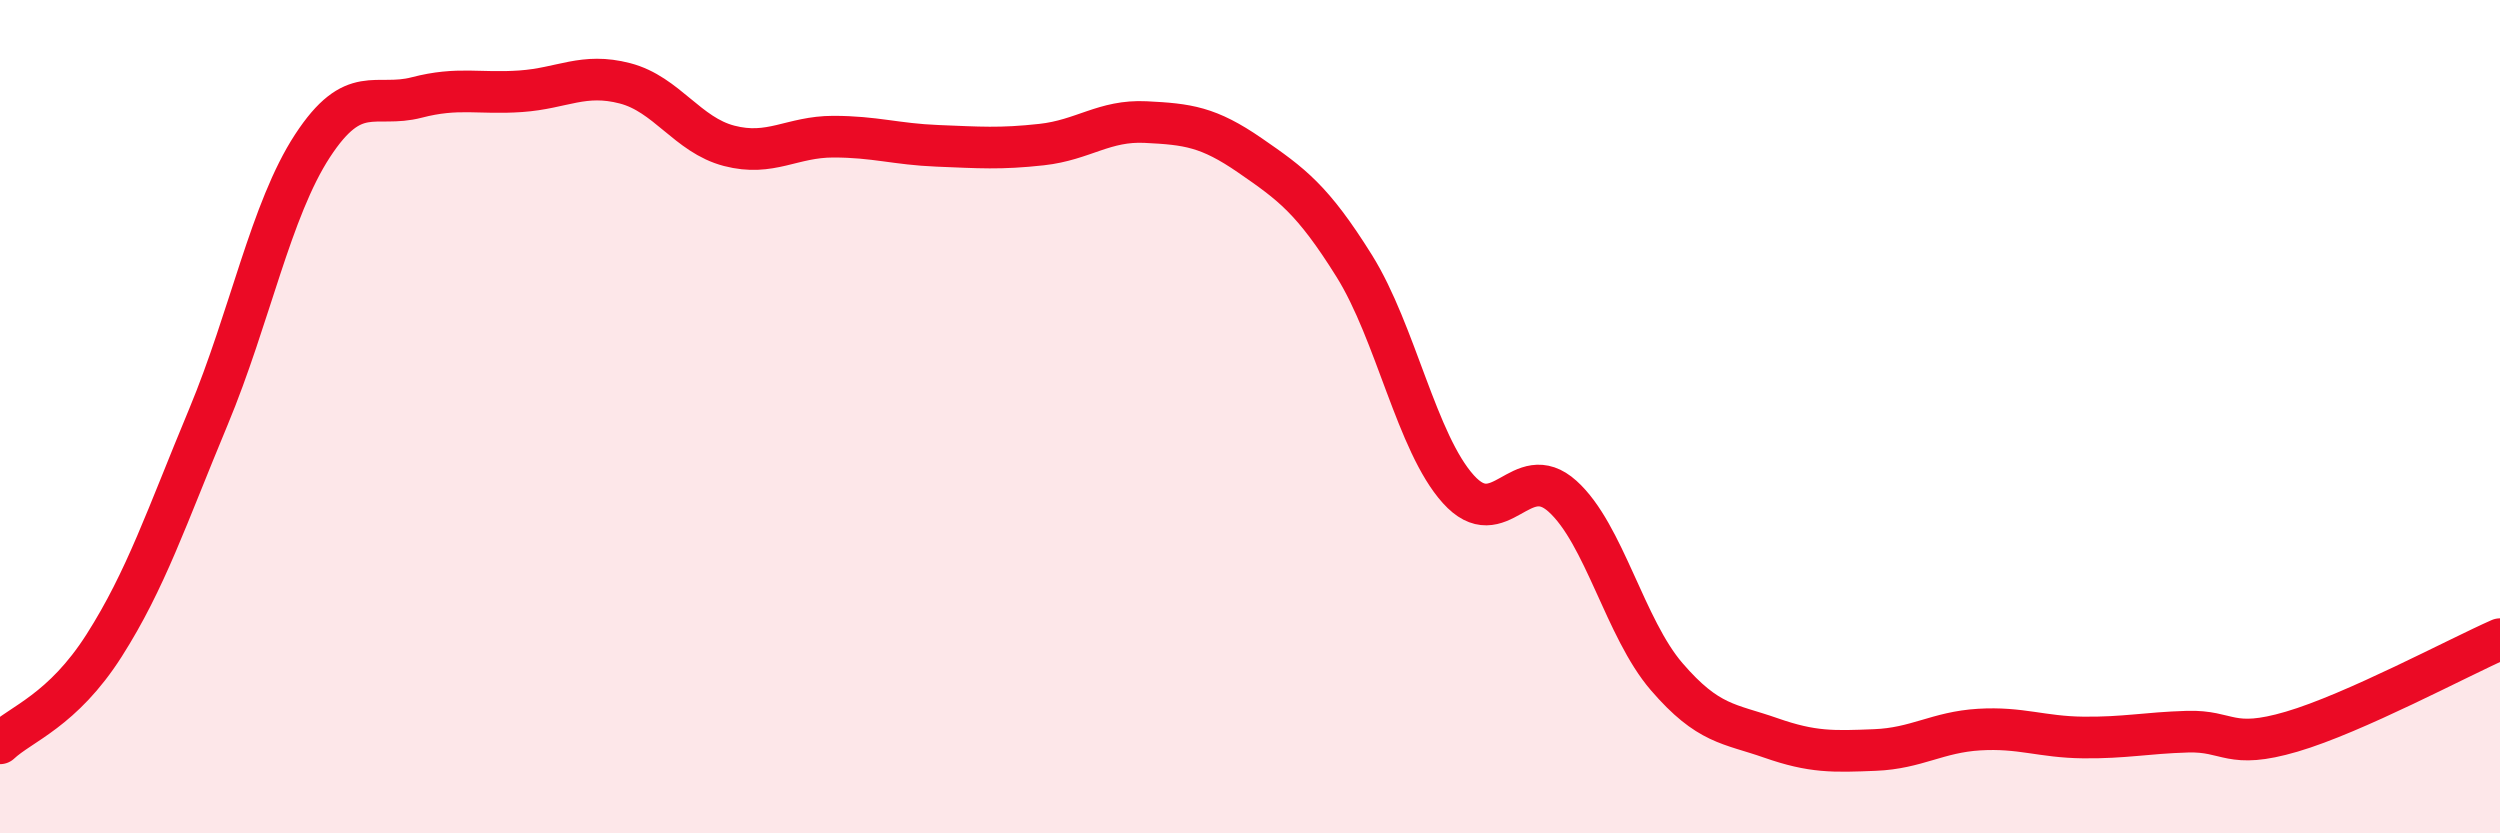
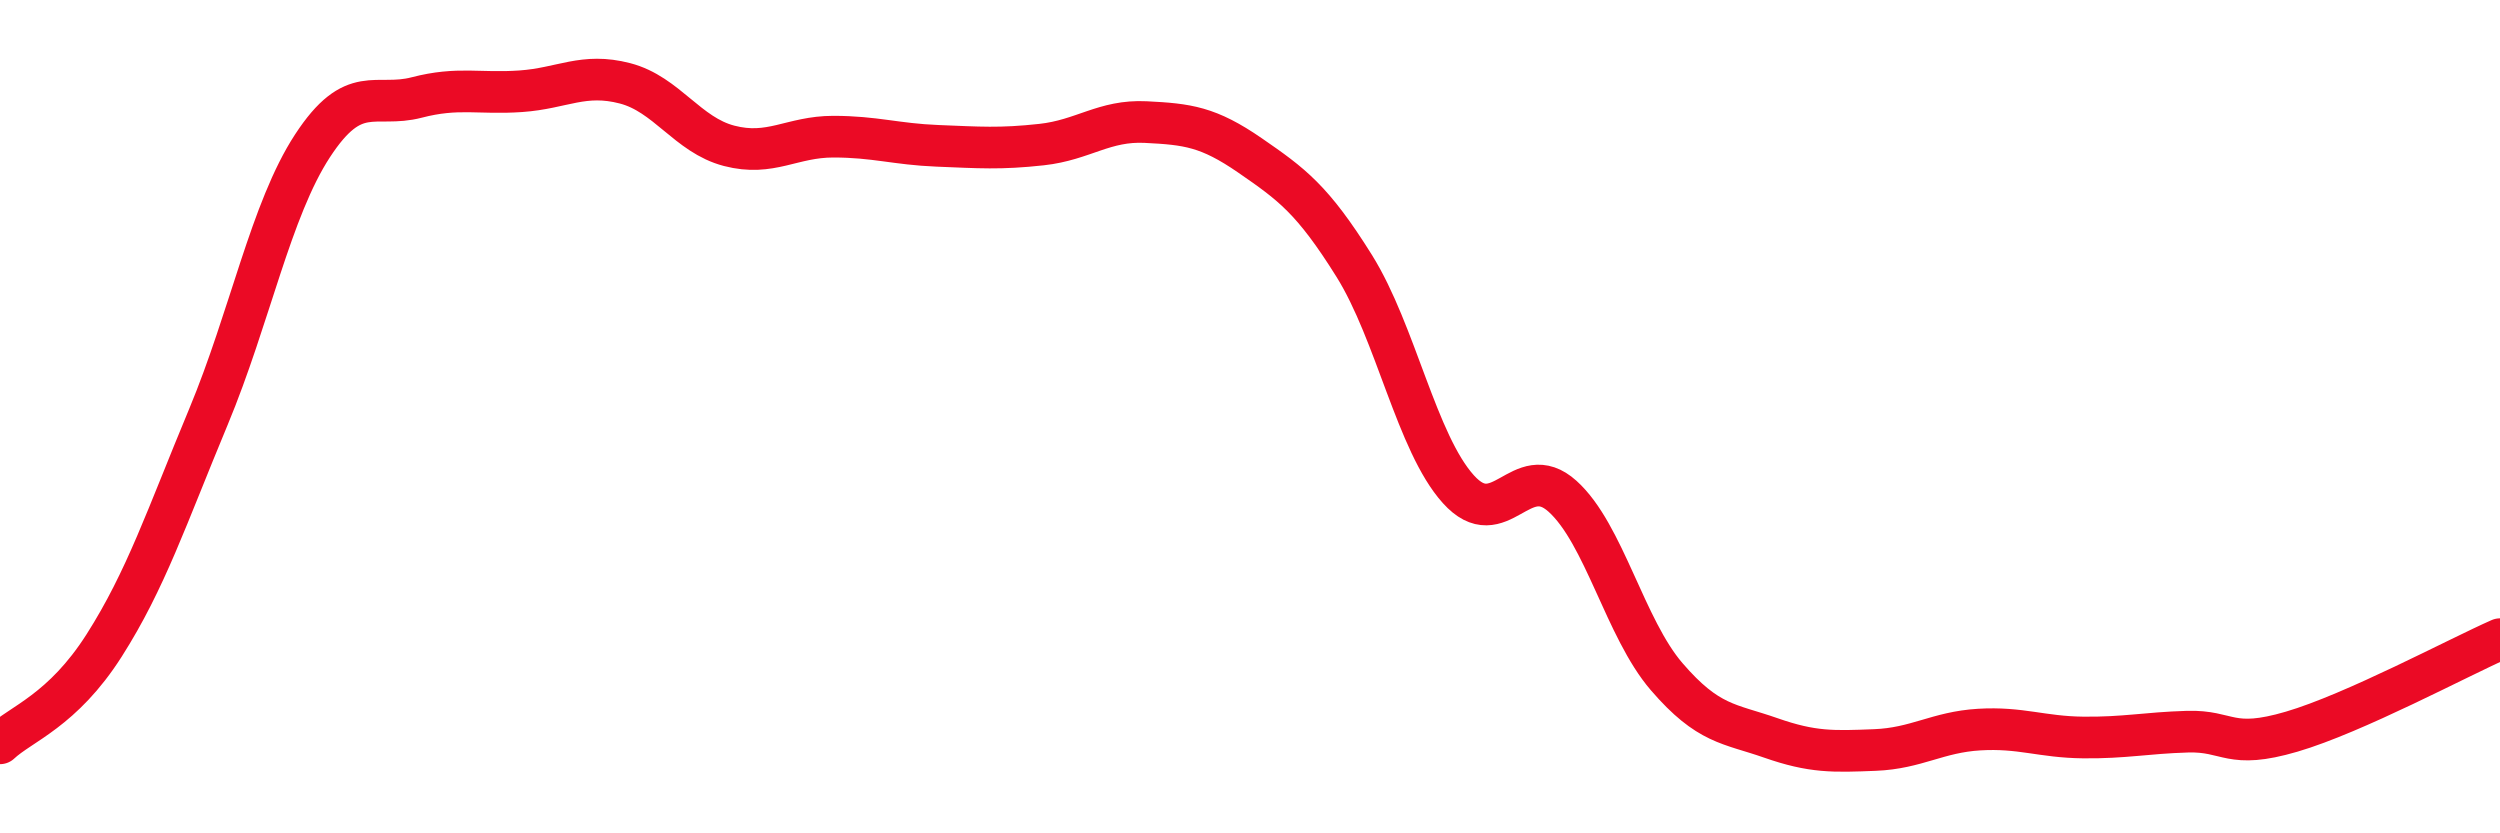
<svg xmlns="http://www.w3.org/2000/svg" width="60" height="20" viewBox="0 0 60 20">
-   <path d="M 0,17.84 C 0.5,17.37 1.5,17.06 2.5,15.49 C 3.5,13.92 4,12.41 5,10.01 C 6,7.61 6.5,5.03 7.5,3.5 C 8.5,1.97 9,2.6 10,2.34 C 11,2.08 11.5,2.26 12.5,2.19 C 13.5,2.12 14,1.74 15,2 C 16,2.26 16.5,3.24 17.5,3.5 C 18.5,3.76 19,3.28 20,3.28 C 21,3.28 21.5,3.46 22.5,3.5 C 23.5,3.54 24,3.58 25,3.47 C 26,3.36 26.5,2.88 27.5,2.93 C 28.5,2.98 29,3.04 30,3.73 C 31,4.42 31.5,4.78 32.5,6.38 C 33.5,7.98 34,10.63 35,11.74 C 36,12.85 36.5,11.01 37.5,11.91 C 38.5,12.81 39,15.08 40,16.24 C 41,17.4 41.5,17.36 42.5,17.71 C 43.5,18.06 44,18.04 45,18 C 46,17.96 46.5,17.57 47.5,17.51 C 48.5,17.45 49,17.69 50,17.7 C 51,17.71 51.5,17.59 52.5,17.56 C 53.5,17.53 53.5,18 55,17.56 C 56.5,17.12 59,15.78 60,15.34L60 20L0 20Z" fill="#EB0A25" opacity="0.1" stroke-linecap="round" stroke-linejoin="round" />
  <path d="M 0,17.84 C 0.5,17.37 1.5,17.06 2.5,15.49 C 3.5,13.92 4,12.41 5,10.01 C 6,7.61 6.5,5.03 7.5,3.5 C 8.5,1.97 9,2.6 10,2.34 C 11,2.08 11.5,2.26 12.5,2.19 C 13.5,2.12 14,1.74 15,2 C 16,2.26 16.5,3.24 17.5,3.5 C 18.5,3.76 19,3.28 20,3.28 C 21,3.28 21.5,3.46 22.5,3.5 C 23.5,3.54 24,3.58 25,3.47 C 26,3.36 26.5,2.88 27.5,2.93 C 28.5,2.98 29,3.04 30,3.73 C 31,4.42 31.5,4.78 32.5,6.38 C 33.5,7.98 34,10.63 35,11.74 C 36,12.85 36.5,11.01 37.5,11.91 C 38.5,12.81 39,15.08 40,16.24 C 41,17.4 41.5,17.36 42.5,17.71 C 43.5,18.06 44,18.04 45,18 C 46,17.96 46.5,17.57 47.5,17.51 C 48.5,17.45 49,17.69 50,17.7 C 51,17.71 51.5,17.59 52.5,17.56 C 53.5,17.53 53.5,18 55,17.56 C 56.5,17.12 59,15.78 60,15.34" stroke="#EB0A25" stroke-width="1" fill="none" stroke-linecap="round" stroke-linejoin="round" />
</svg>